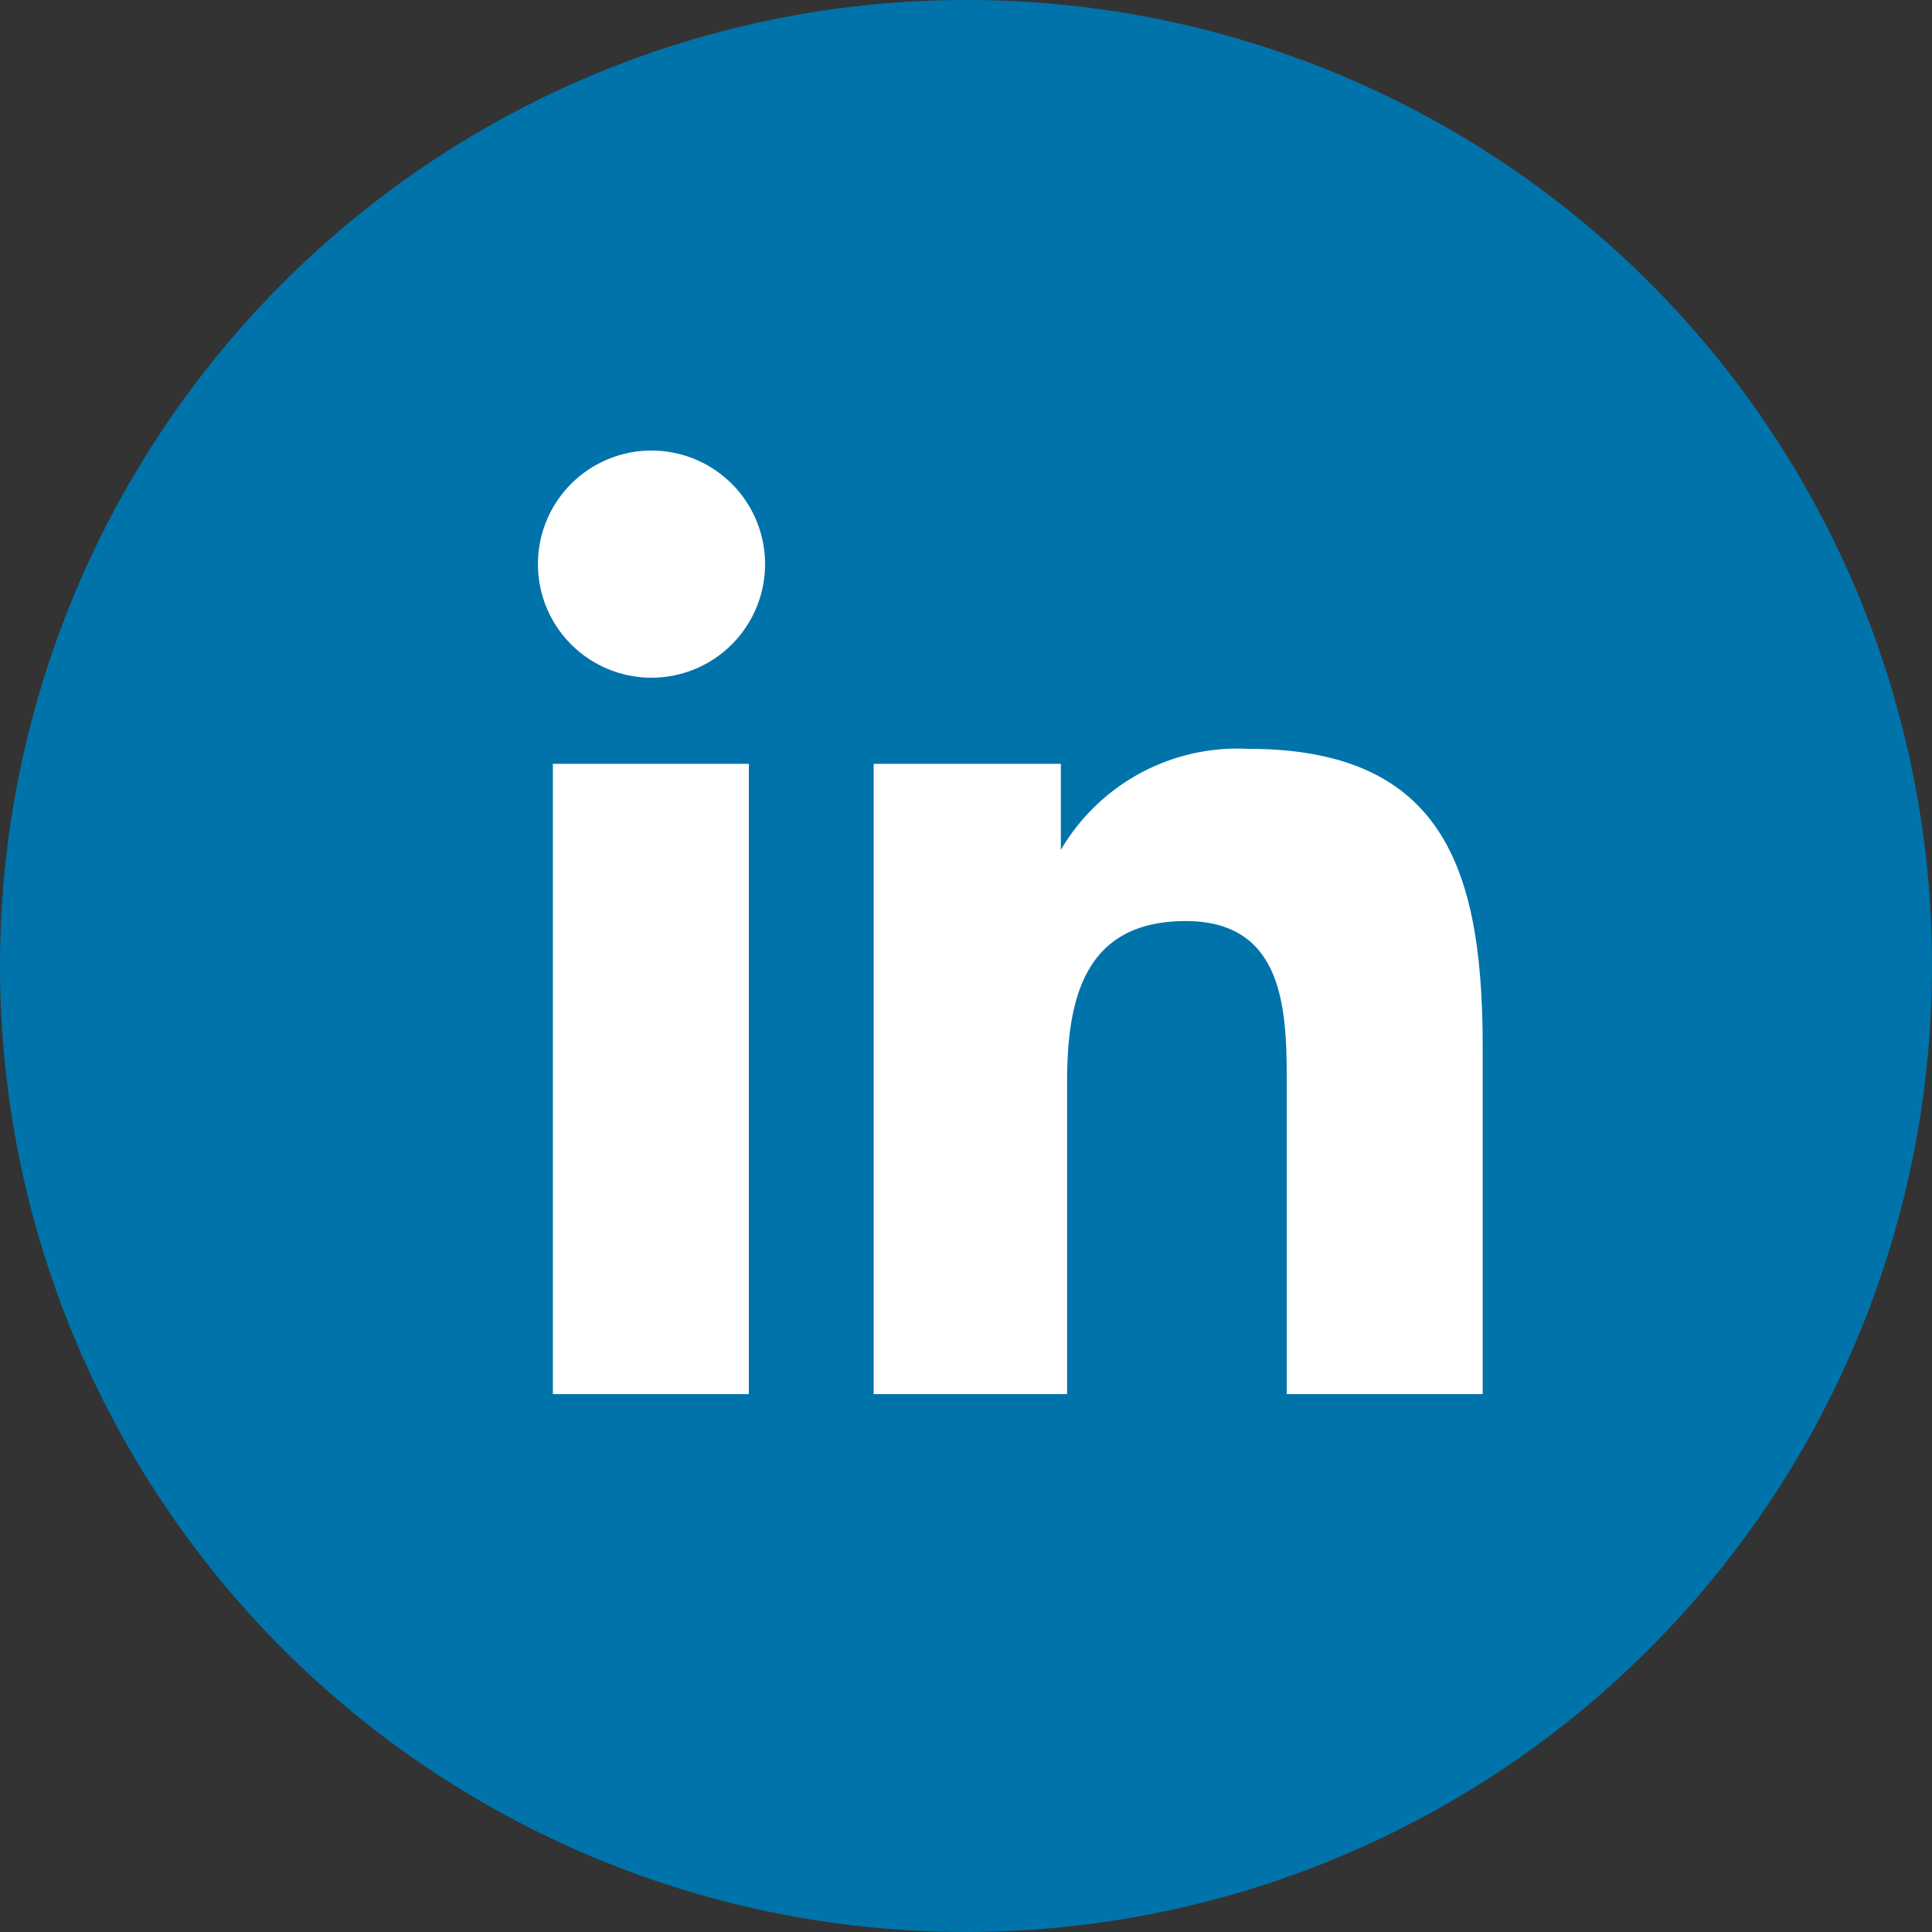
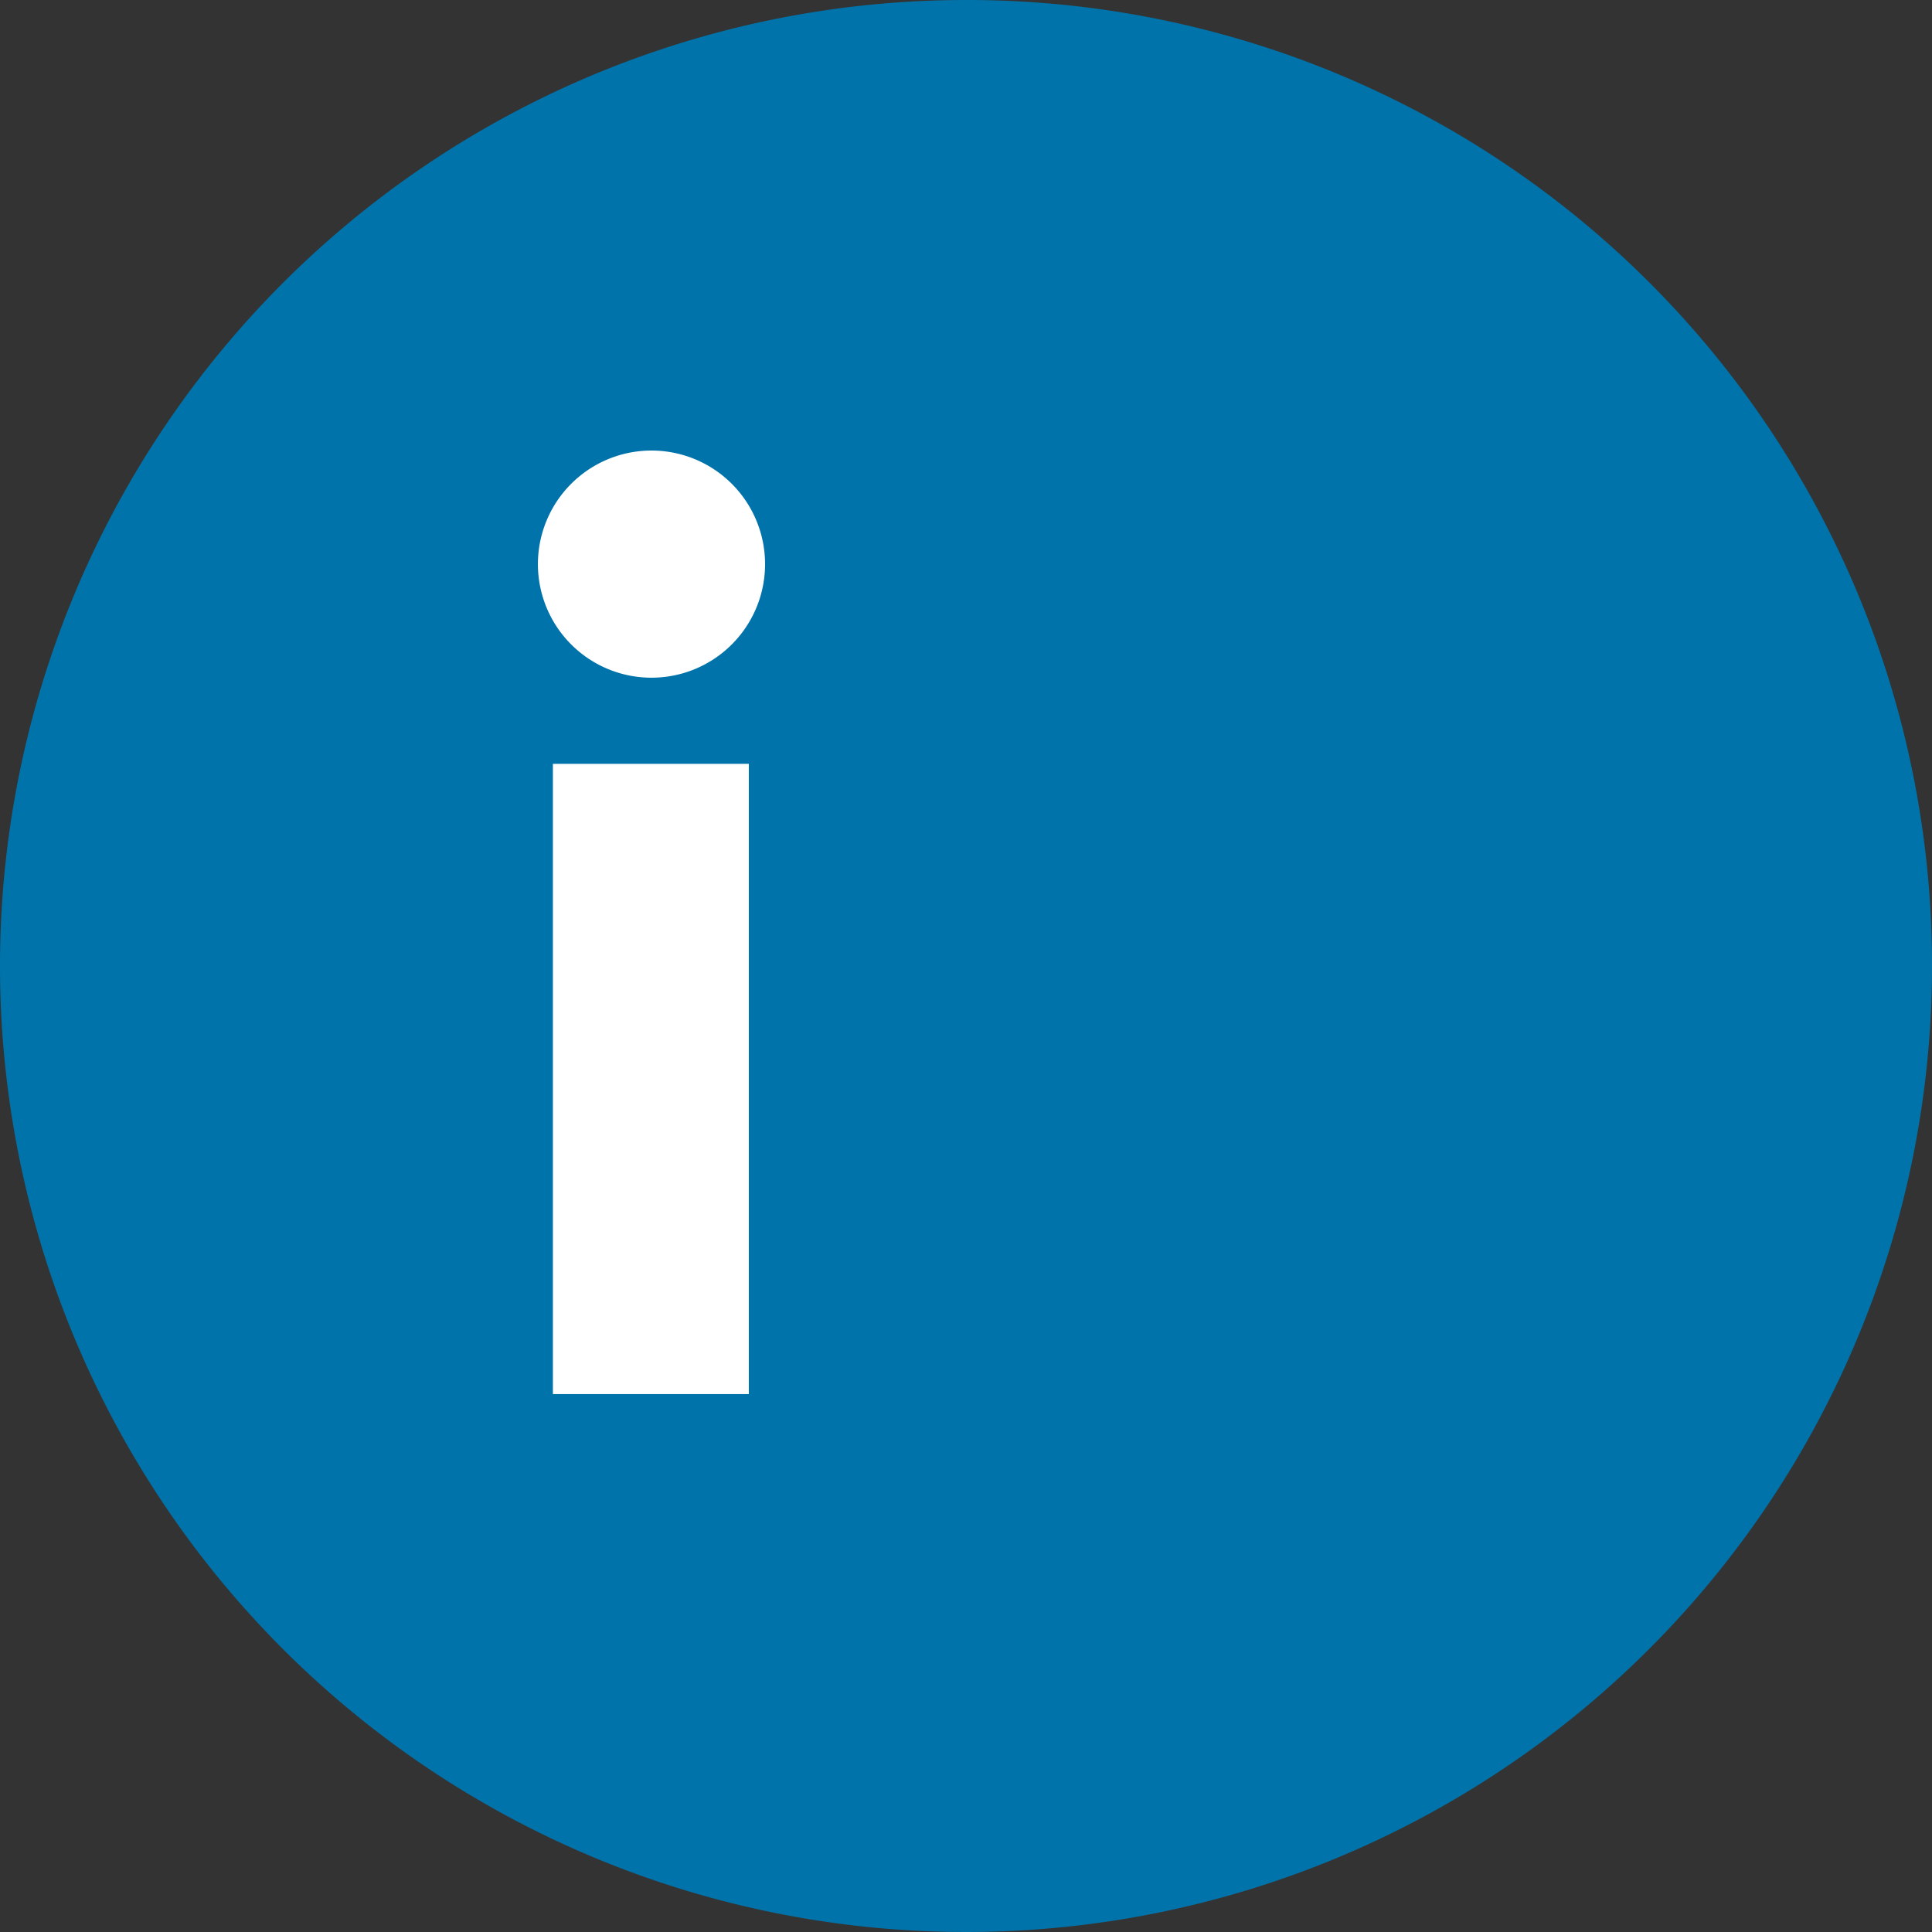
<svg xmlns="http://www.w3.org/2000/svg" viewBox="0 0 15.48 15.48">
  <rect x="0" y="0" width="15.48" height="15.48" fill="#333333" stroke="none" />
  <defs>
    <style>.cls-1{fill:#0073aa;}.cls-2{fill:#fff;}</style>
  </defs>
  <g id="Layer_2" data-name="Layer 2">
    <g id="Capa_1" data-name="Capa 1">
      <path class="cls-1" d="M15.48,7.74A7.74,7.74,0,1,1,7.74,0,7.73,7.73,0,0,1,15.48,7.74Z" />
      <path class="cls-2" d="M4.43,6.12H6v5.05H4.43Zm.79-2.51a.91.91,0,1,1-.91.91.91.91,0,0,1,.91-.91" />
-       <path class="cls-2" d="M7,6.12h1.5v.69h0A1.64,1.64,0,0,1,10,6c1.59,0,1.88,1,1.88,2.4v2.77H10.31V8.71c0-.58,0-1.33-.81-1.33S8.55,8,8.55,8.67v2.5H7Z" />
    </g>
  </g>
</svg>